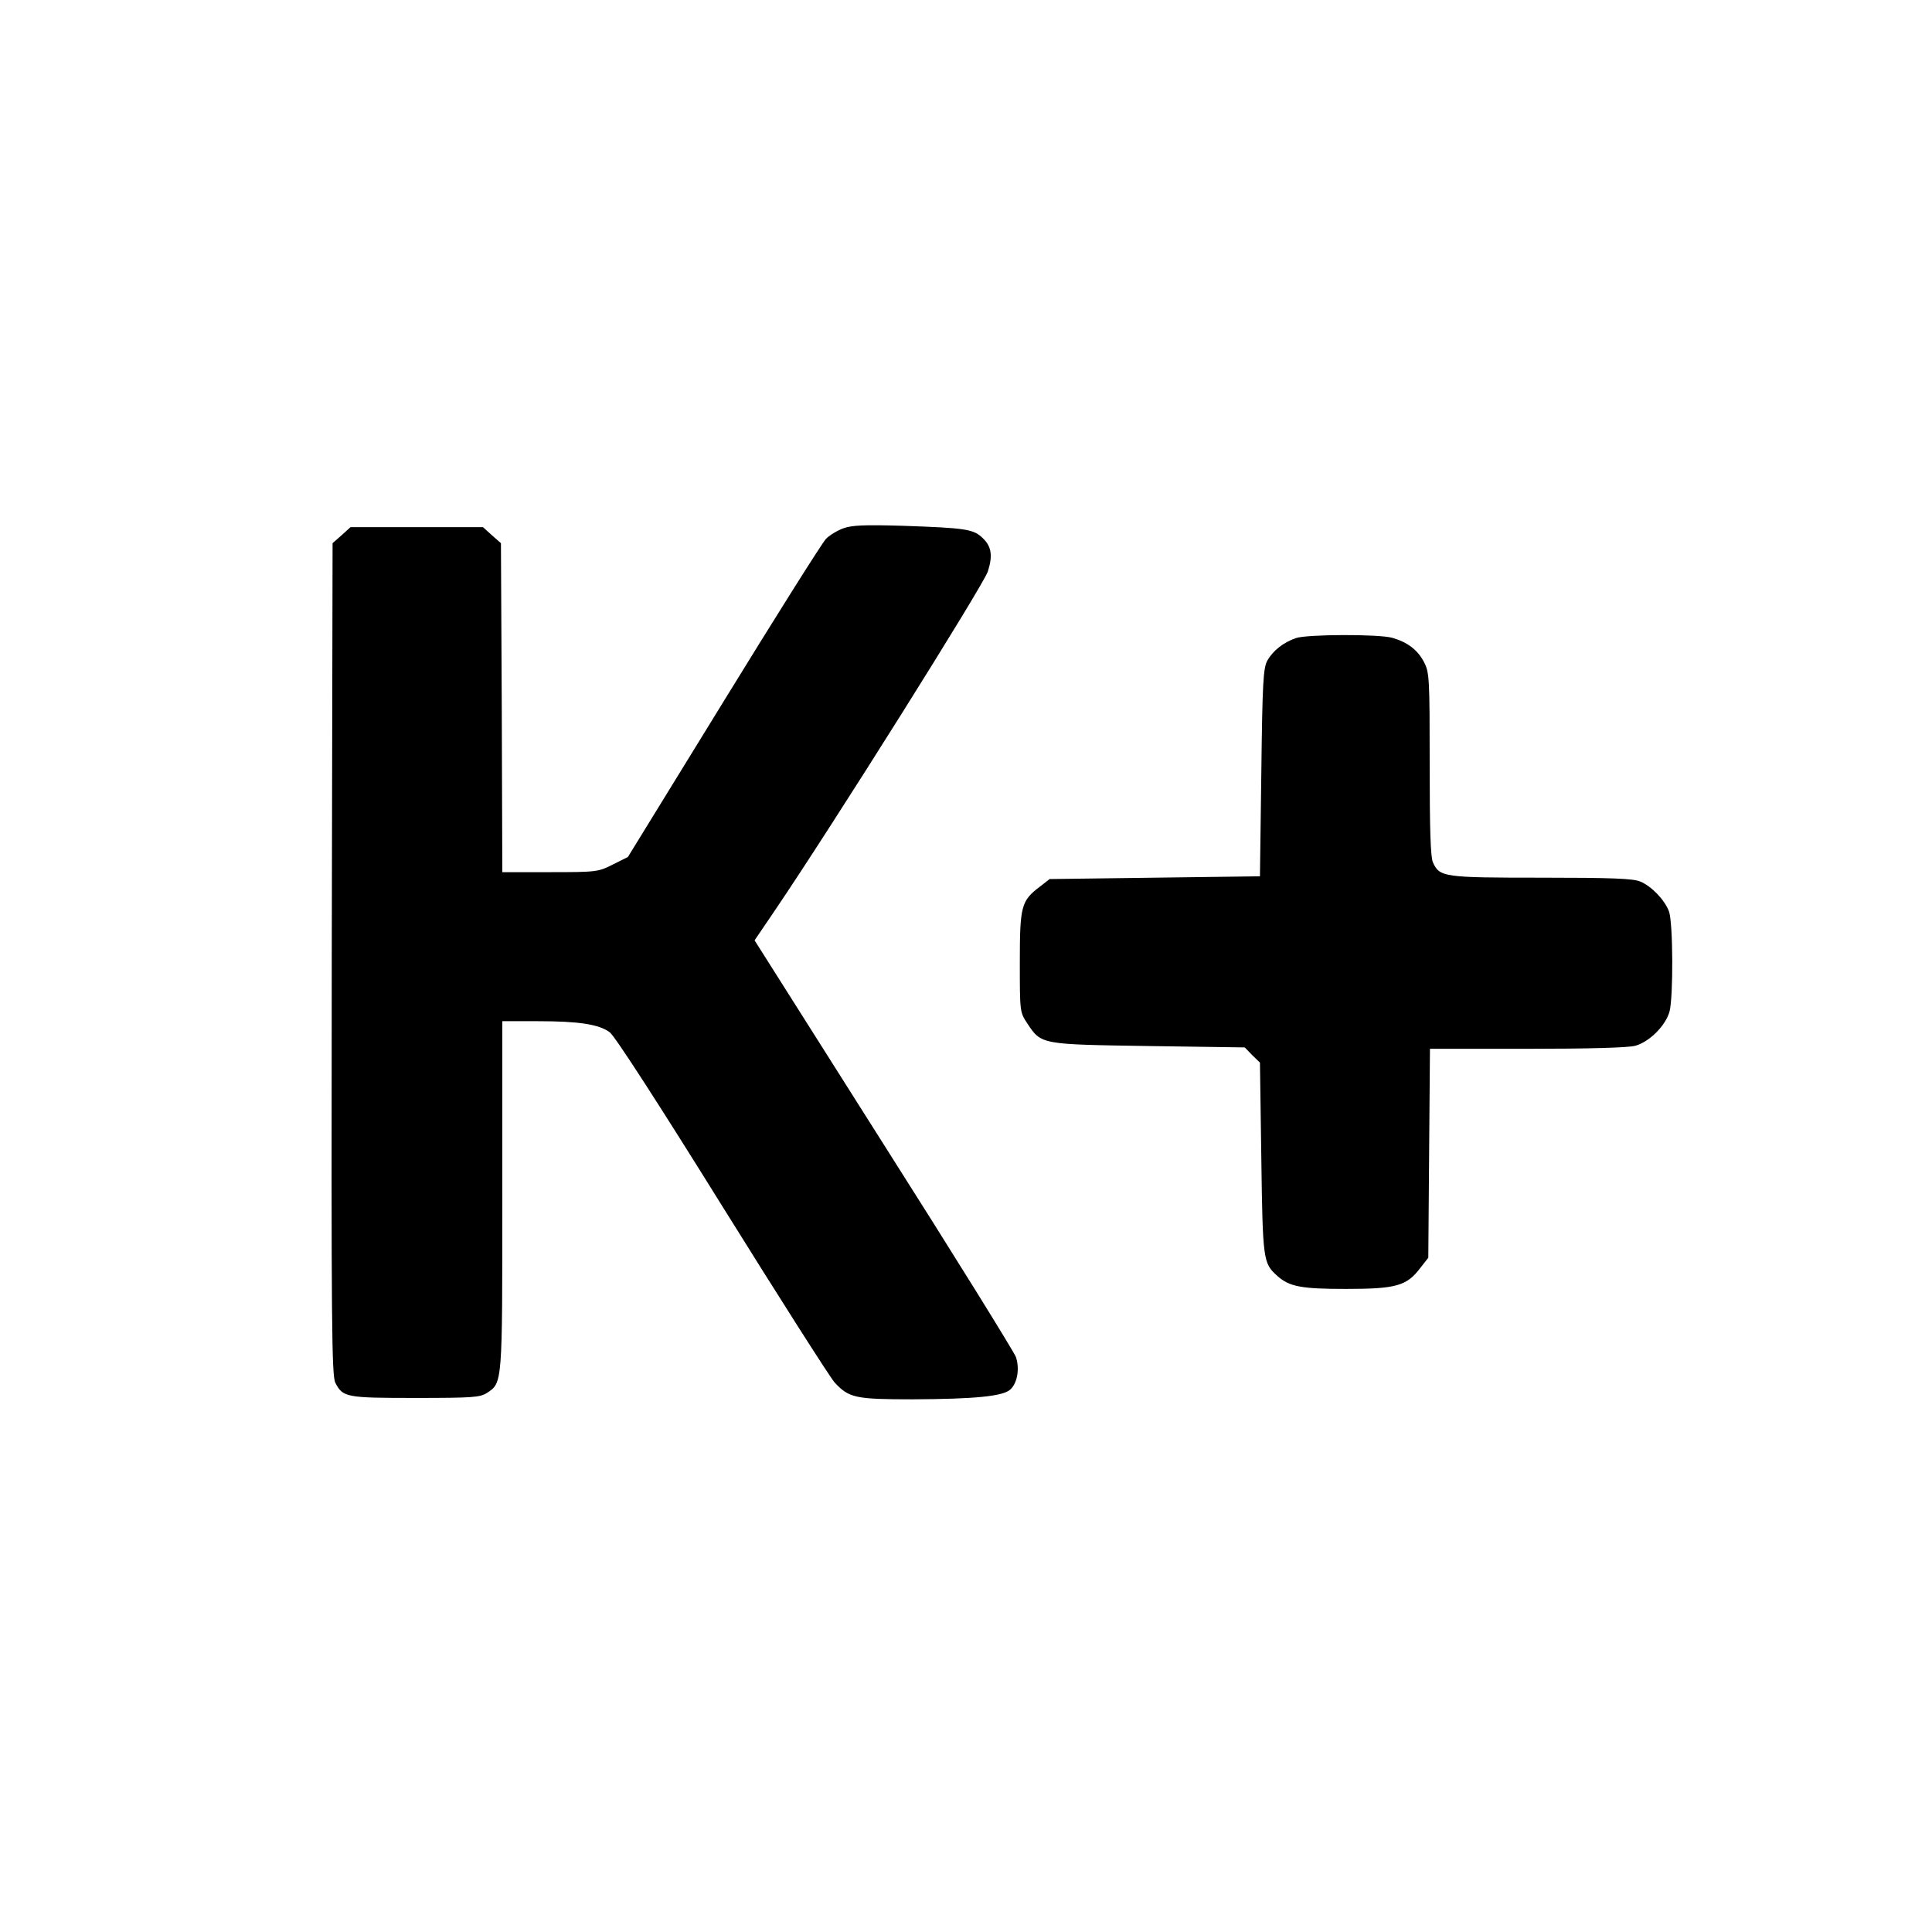
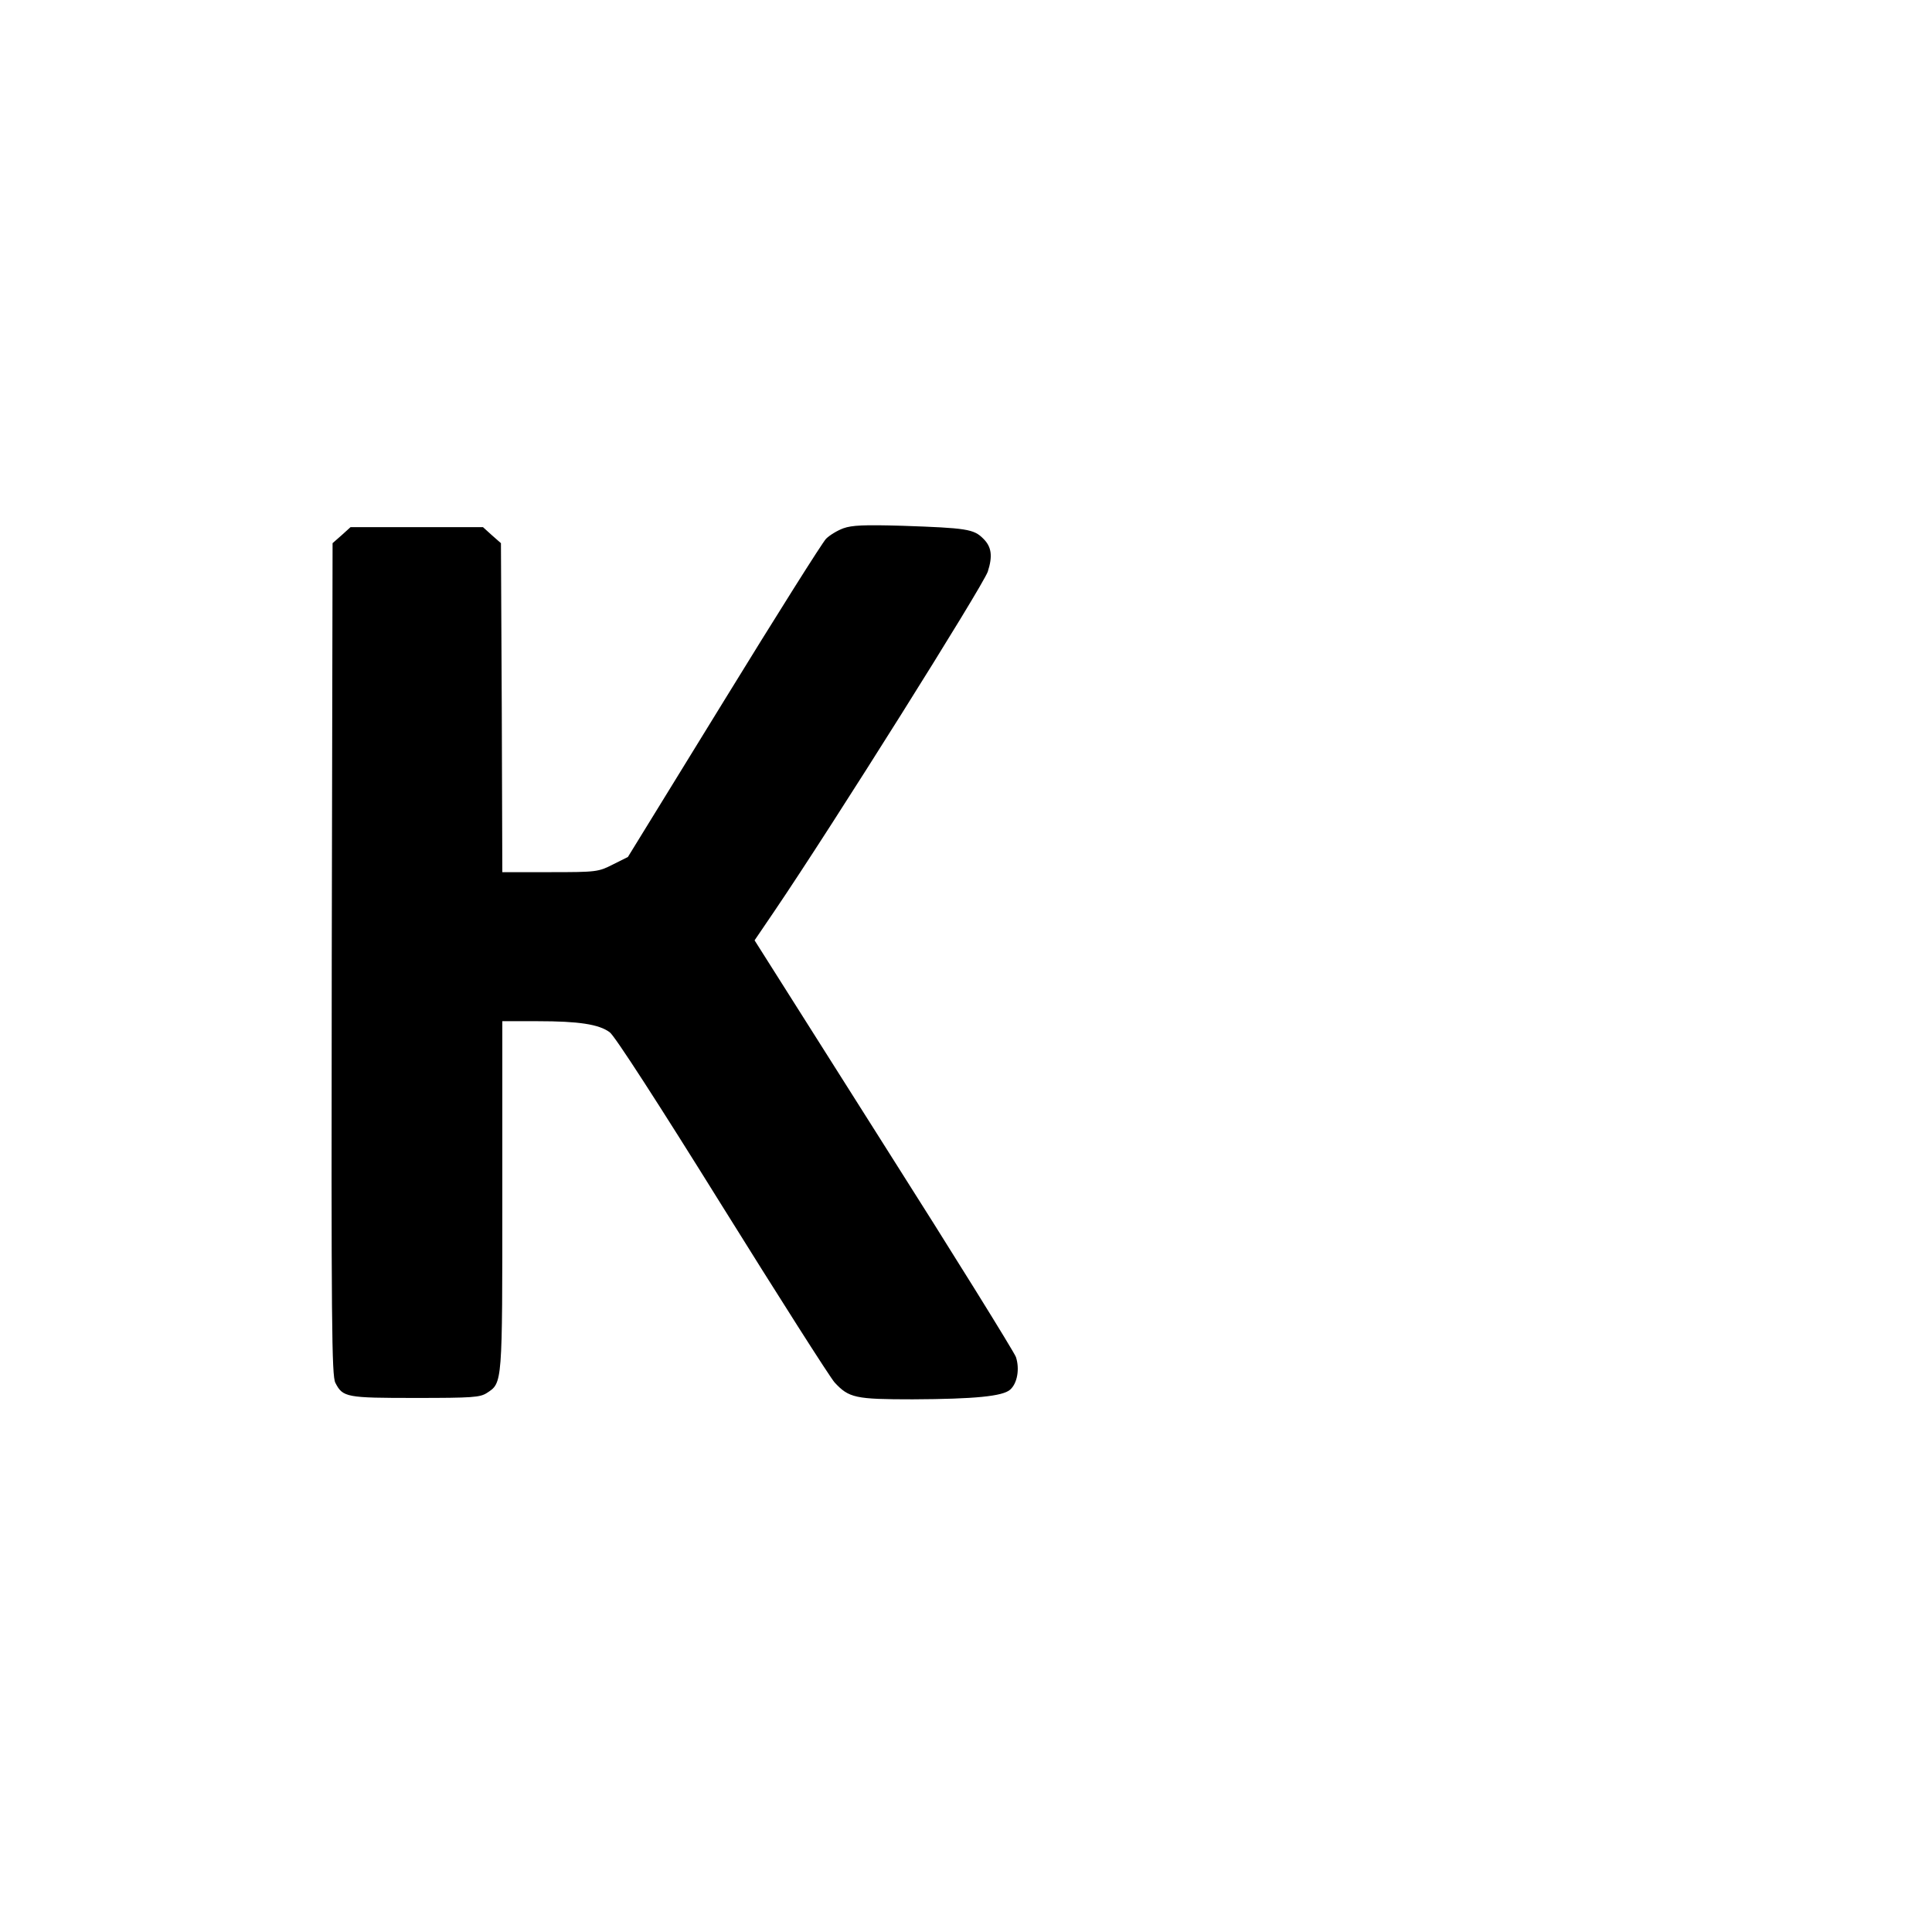
<svg xmlns="http://www.w3.org/2000/svg" version="1.0" width="700pt" height="700pt" viewBox="0 0 700 700" preserveAspectRatio="xMidYMid meet">
  <g transform="translate(0,700) scale(0.1,-0.1)" fill="#000000" stroke="none">
    <path d="M3056 5086 c-22 -8 -50 -25 -63 -38 -13 -13 -180 -278 -371 -589 l-347 -564 -54 -27 c-53 -27 -59 -28 -228 -28 l-173 0 -2 596 -3 596 -33 29 -32 29 -240 0 -240 0 -32 -29 -33 -29 -3 -1506 c-2 -1332 0 -1510 13 -1536 27 -53 40 -55 290 -55 207 0 234 2 259 18 57 37 56 30 56 717 l0 630 129 0 c147 0 221 -11 260 -40 17 -11 179 -262 406 -627 208 -334 392 -623 409 -642 52 -56 75 -61 283 -61 225 1 326 11 353 35 26 23 35 75 21 118 -7 19 -222 366 -480 772 l-467 738 72 106 c213 314 754 1176 773 1230 18 56 14 90 -17 120 -34 34 -60 38 -292 46 -140 4 -183 2 -214 -9z" />
-     <path d="M4695 4688 c-46 -16 -83 -46 -103 -81 -15 -28 -18 -76 -22 -407 l-5 -375 -381 -5 -381 -5 -36 -28 c-67 -51 -72 -70 -72 -273 0 -180 0 -181 27 -222 51 -77 49 -76 440 -82 l348 -5 27 -28 28 -27 5 -348 c5 -369 7 -379 57 -424 44 -40 87 -48 250 -48 182 0 220 11 269 76 l29 37 3 379 3 378 352 0 c226 0 366 4 392 11 51 14 110 73 124 124 14 53 13 321 -2 363 -16 42 -63 91 -104 108 -25 11 -106 14 -358 14 -354 0 -369 2 -393 55 -9 18 -12 121 -12 356 0 309 -1 332 -20 369 -23 45 -60 73 -115 89 -50 14 -310 13 -350 -1z" />
  </g>
</svg>